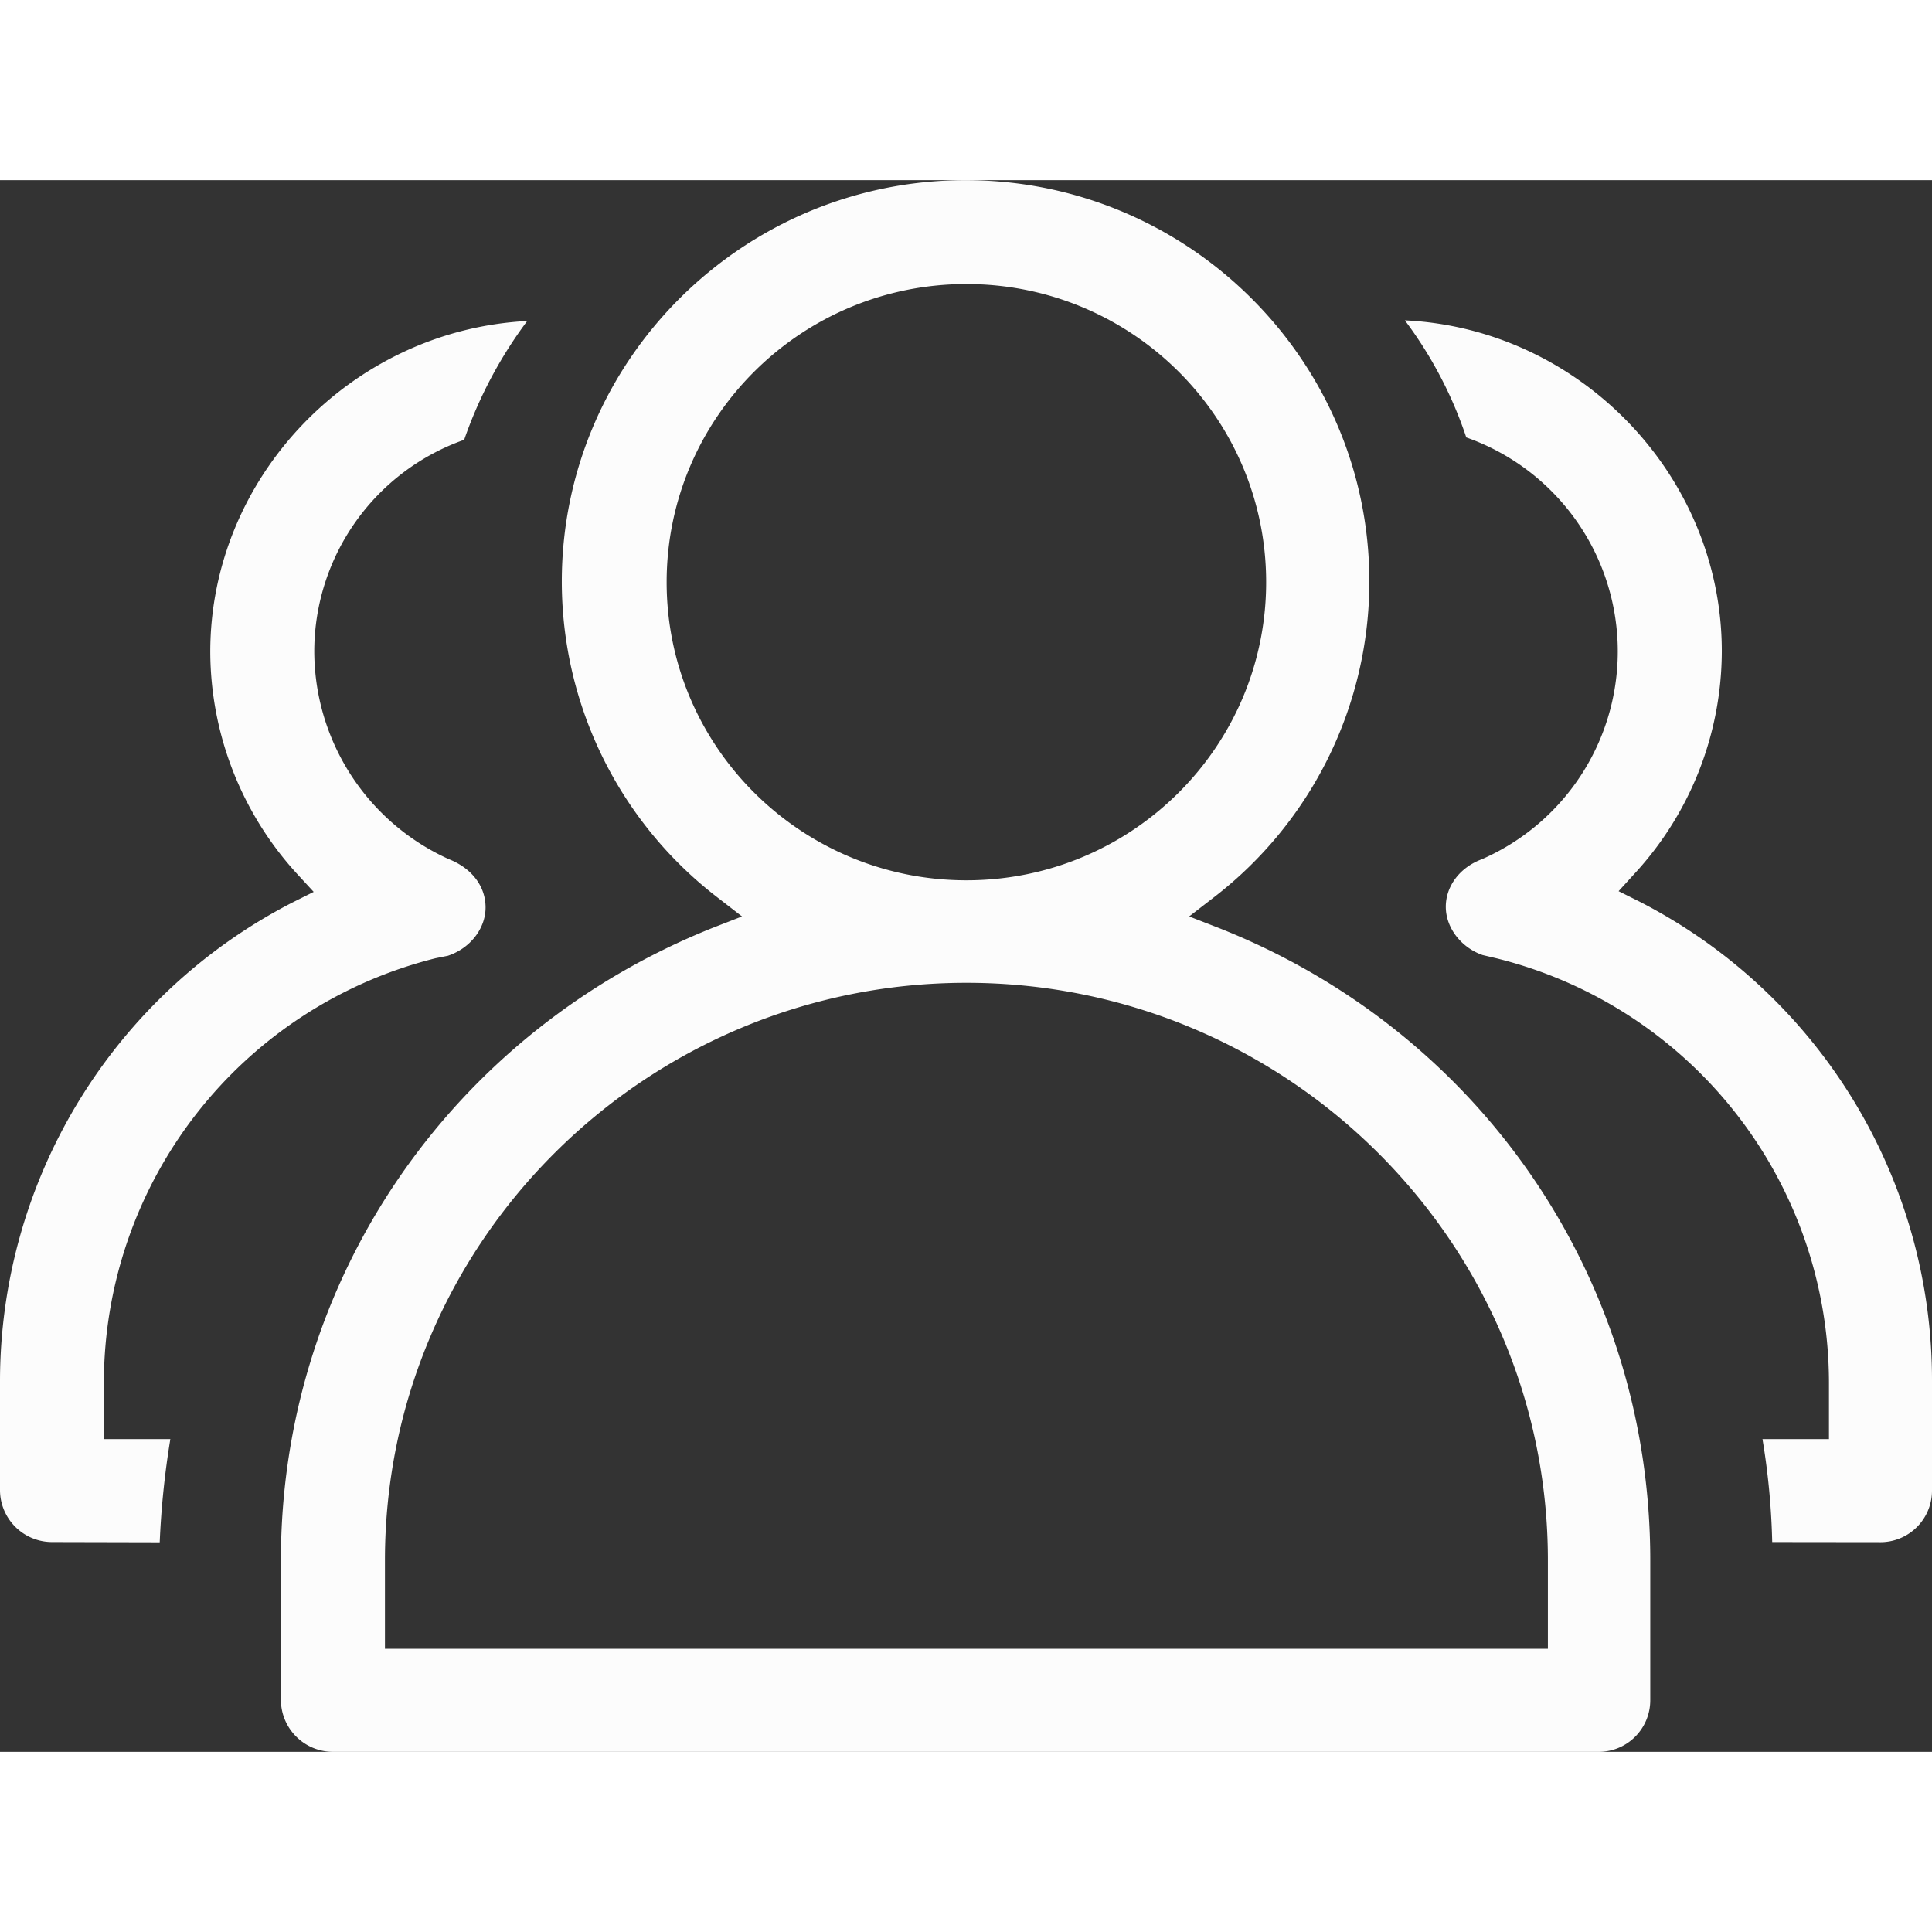
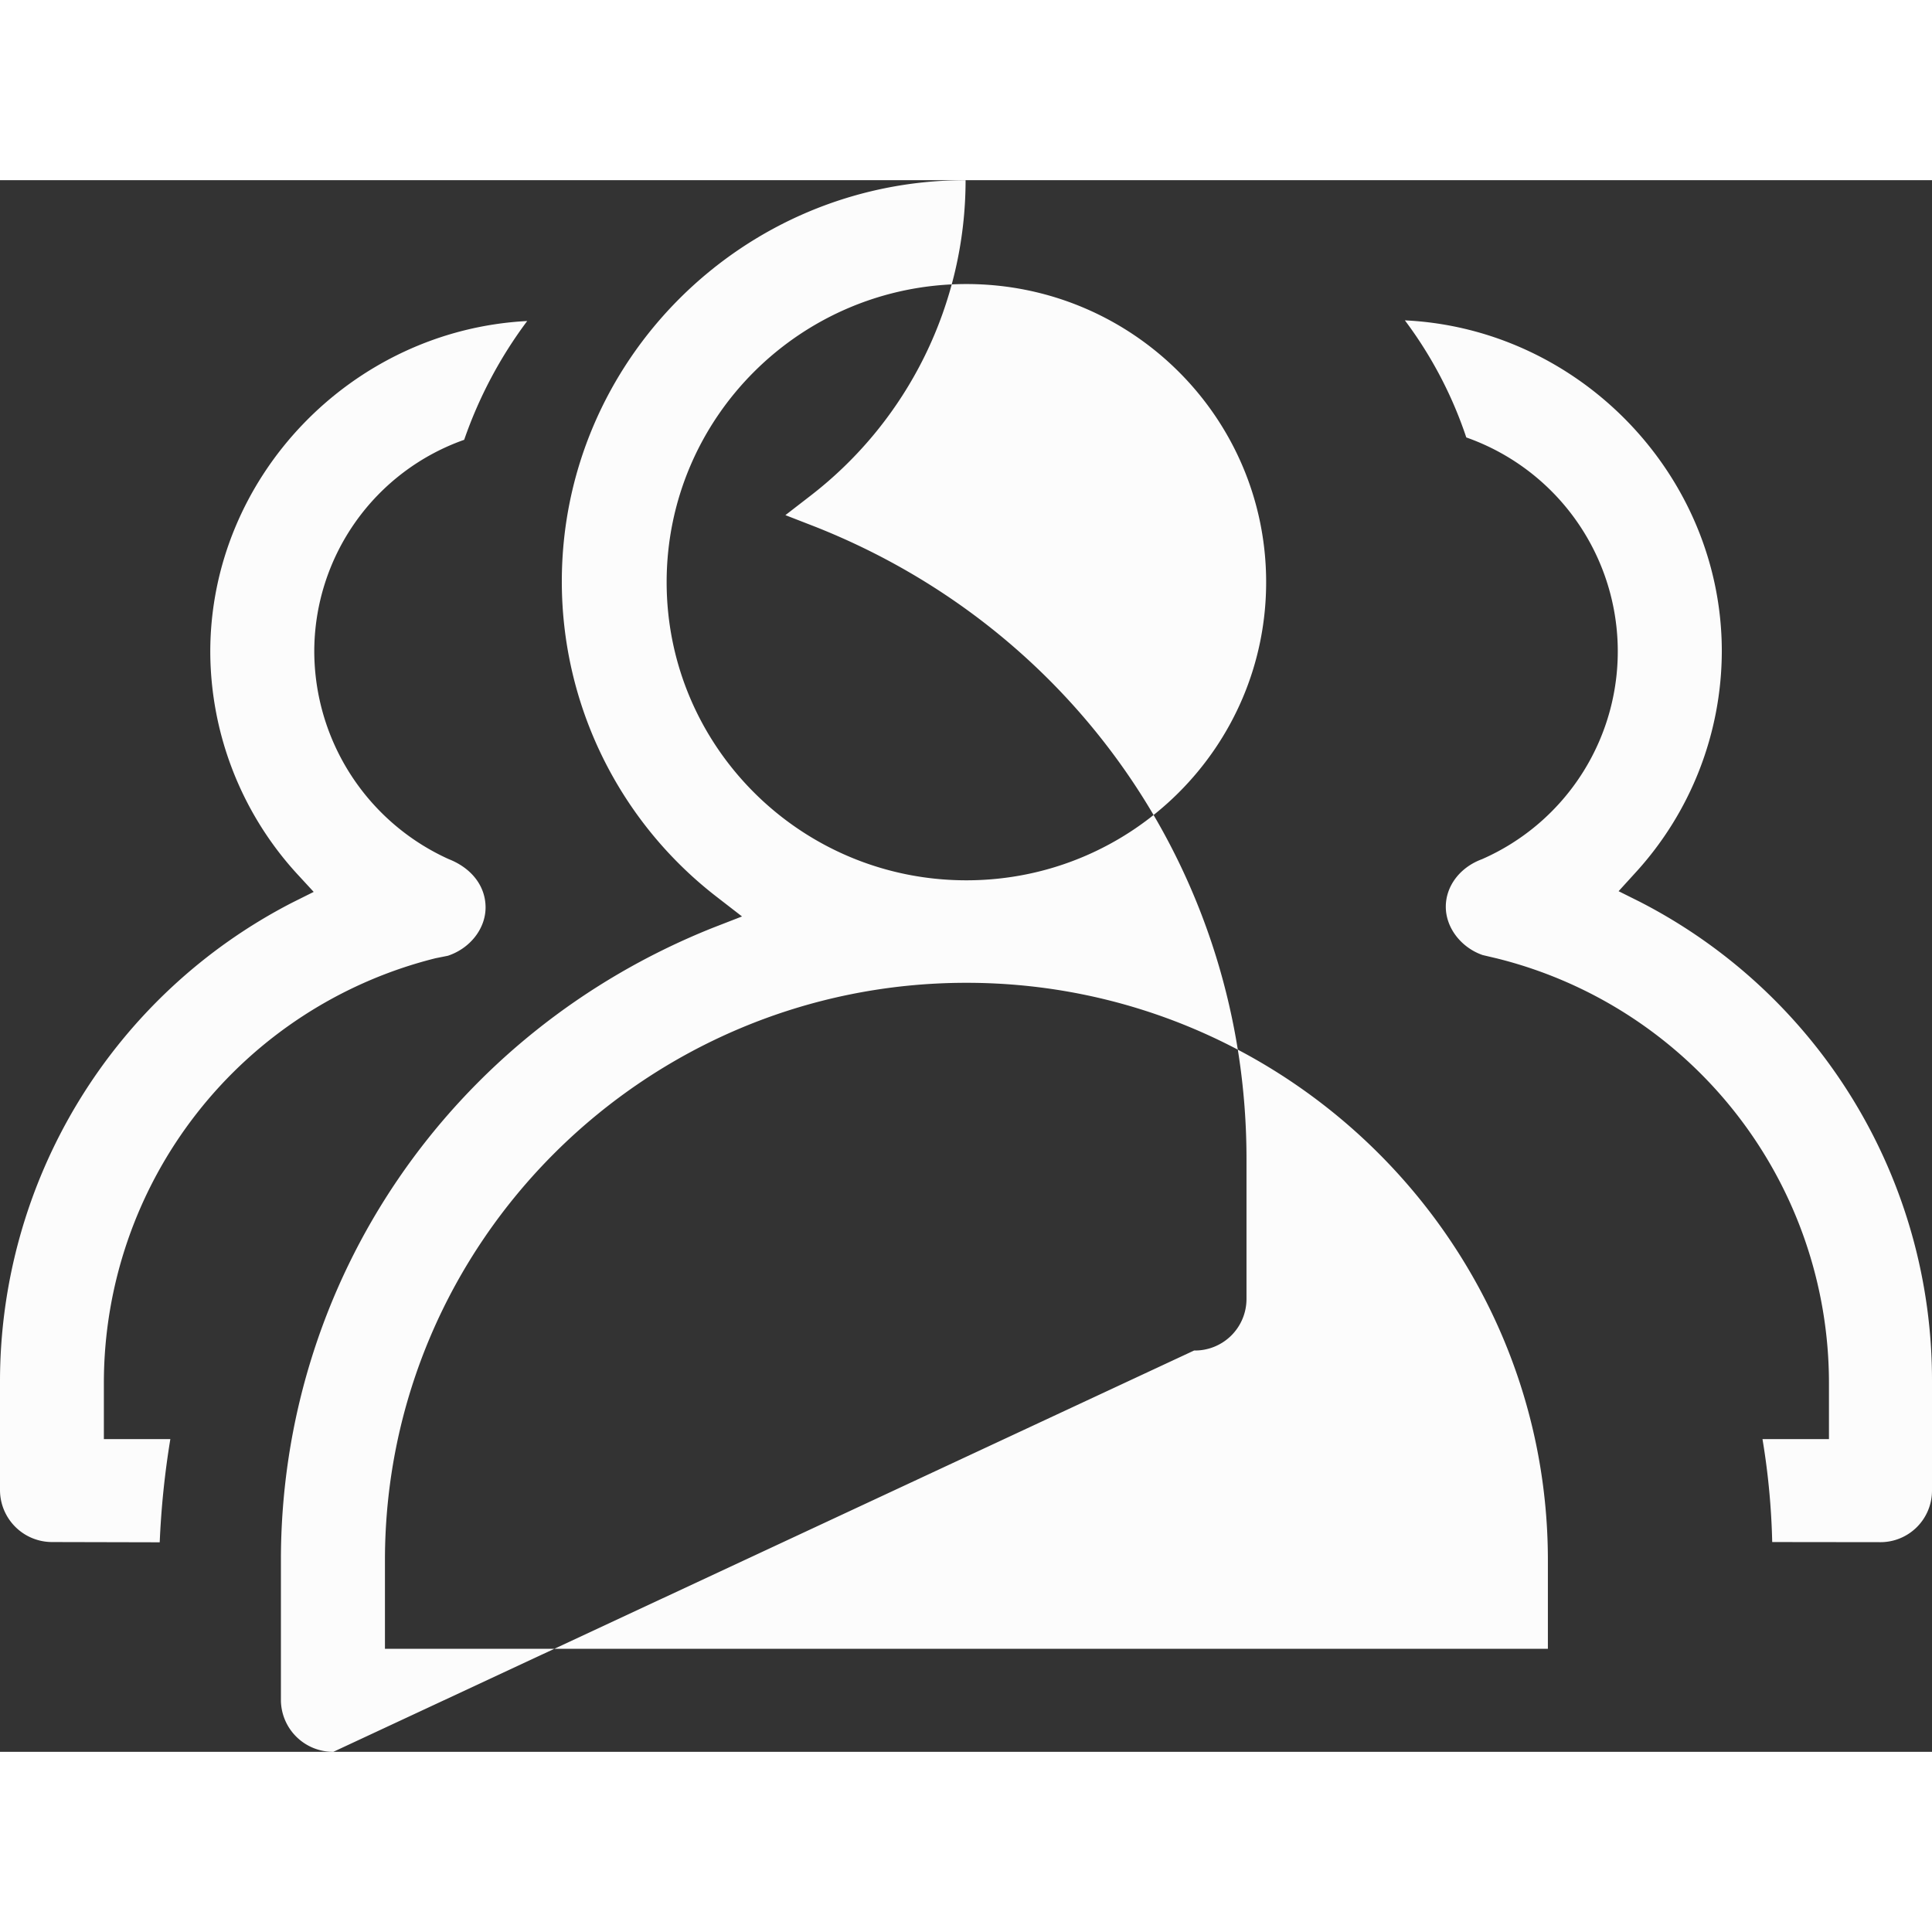
<svg xmlns="http://www.w3.org/2000/svg" id="Layer_1" data-name="Layer 1" viewBox="0 0 465 378.27" height="512" width="512">
  <rect x="0" y="0" width="465" height="378.27" fill="#333333" stroke="none" />
  <defs>
    <style>.cls-1{fill:#fcfcfc;}</style>
  </defs>
  <title>customers_light</title>
-   <path class="cls-1" d="M103.23,445.27a12.54,12.54,0,0,1-12.62-12.42V399.14c0-67.21,40.8-126.94,103.88-152.17l7.1-2.76-6.11-4.73a95.89,95.89,0,0,1-37.26-75.89c0-53.22,43.57-96.59,97.18-96.59s97.18,43.37,97.18,96.59a95.91,95.91,0,0,1-37.25,75.89l-6.12,4.73,7.1,2.76c63.28,25,103.88,84.76,103.88,152.17v33.71a12.41,12.41,0,0,1-12.61,12.42ZM255.6,260.18c-77.07,0-139.95,62.28-139.95,139v21.29h279.9V399.14C395.55,322.66,332.87,260.18,255.6,260.18ZM255.6,92c-39.82,0-72.15,32.13-72.15,71.75s32.33,71.76,72.15,71.76,72.14-32.13,72.14-71.76S295.42,92,255.6,92Zm-220,302.78A12.54,12.54,0,0,1,23,382.39v-26A129.62,129.62,0,0,1,93.37,240.86l5.13-2.56-4-4.34a79.52,79.52,0,0,1-20.89-53.42c0-42.18,34.1-77.47,76.28-79.64a105,105,0,0,0-15.17,28.59,54.06,54.06,0,0,0-36.08,51A55,55,0,0,0,131,230.41c5.52,2.17,8.87,6.51,8.87,11.63s-3.74,9.86-9.07,11.63l-2.95.59A105.38,105.38,0,0,0,48,356.37V370H64a207,207,0,0,0-2.56,24.84Zm413.94,0A174.09,174.09,0,0,0,447.2,370h16v-13.6a105.34,105.34,0,0,0-80-102.11l-3.35-.79c-5.12-1.77-8.87-6.5-8.87-11.63,0-4.92,3.35-9.46,8.68-11.43a54.6,54.6,0,0,0-3.75-101.52,99.25,99.25,0,0,0-14.78-28.18c42.18,2,76.28,37.45,76.28,79.63a79.14,79.14,0,0,1-20.89,53.42l-3.95,4.34,5.13,2.56A129.41,129.41,0,0,1,488,356.17v26.22a12.41,12.41,0,0,1-12.62,12.42Z" transform="translate(-23 -67)" />
+   <path class="cls-1" d="M103.23,445.27a12.54,12.54,0,0,1-12.62-12.42V399.14c0-67.21,40.8-126.94,103.88-152.17l7.1-2.76-6.11-4.73a95.89,95.89,0,0,1-37.26-75.89c0-53.22,43.57-96.59,97.18-96.59a95.91,95.91,0,0,1-37.25,75.89l-6.12,4.73,7.1,2.76c63.28,25,103.88,84.76,103.88,152.17v33.71a12.41,12.41,0,0,1-12.61,12.42ZM255.6,260.18c-77.07,0-139.95,62.28-139.95,139v21.29h279.9V399.14C395.55,322.66,332.87,260.18,255.6,260.18ZM255.6,92c-39.82,0-72.15,32.13-72.15,71.75s32.33,71.76,72.15,71.76,72.14-32.13,72.14-71.76S295.42,92,255.6,92Zm-220,302.78A12.54,12.54,0,0,1,23,382.39v-26A129.62,129.62,0,0,1,93.37,240.86l5.13-2.56-4-4.34a79.52,79.52,0,0,1-20.89-53.42c0-42.18,34.1-77.47,76.28-79.64a105,105,0,0,0-15.17,28.59,54.06,54.06,0,0,0-36.08,51A55,55,0,0,0,131,230.41c5.52,2.17,8.87,6.51,8.87,11.63s-3.74,9.86-9.07,11.63l-2.95.59A105.38,105.38,0,0,0,48,356.37V370H64a207,207,0,0,0-2.56,24.84Zm413.94,0A174.09,174.09,0,0,0,447.2,370h16v-13.6a105.34,105.34,0,0,0-80-102.11l-3.35-.79c-5.12-1.77-8.87-6.5-8.87-11.63,0-4.92,3.35-9.46,8.68-11.43a54.6,54.6,0,0,0-3.75-101.52,99.25,99.25,0,0,0-14.78-28.18c42.18,2,76.28,37.45,76.28,79.63a79.14,79.14,0,0,1-20.89,53.42l-3.95,4.34,5.13,2.56A129.41,129.41,0,0,1,488,356.17v26.22a12.41,12.41,0,0,1-12.62,12.42Z" transform="translate(-23 -67)" />
</svg>